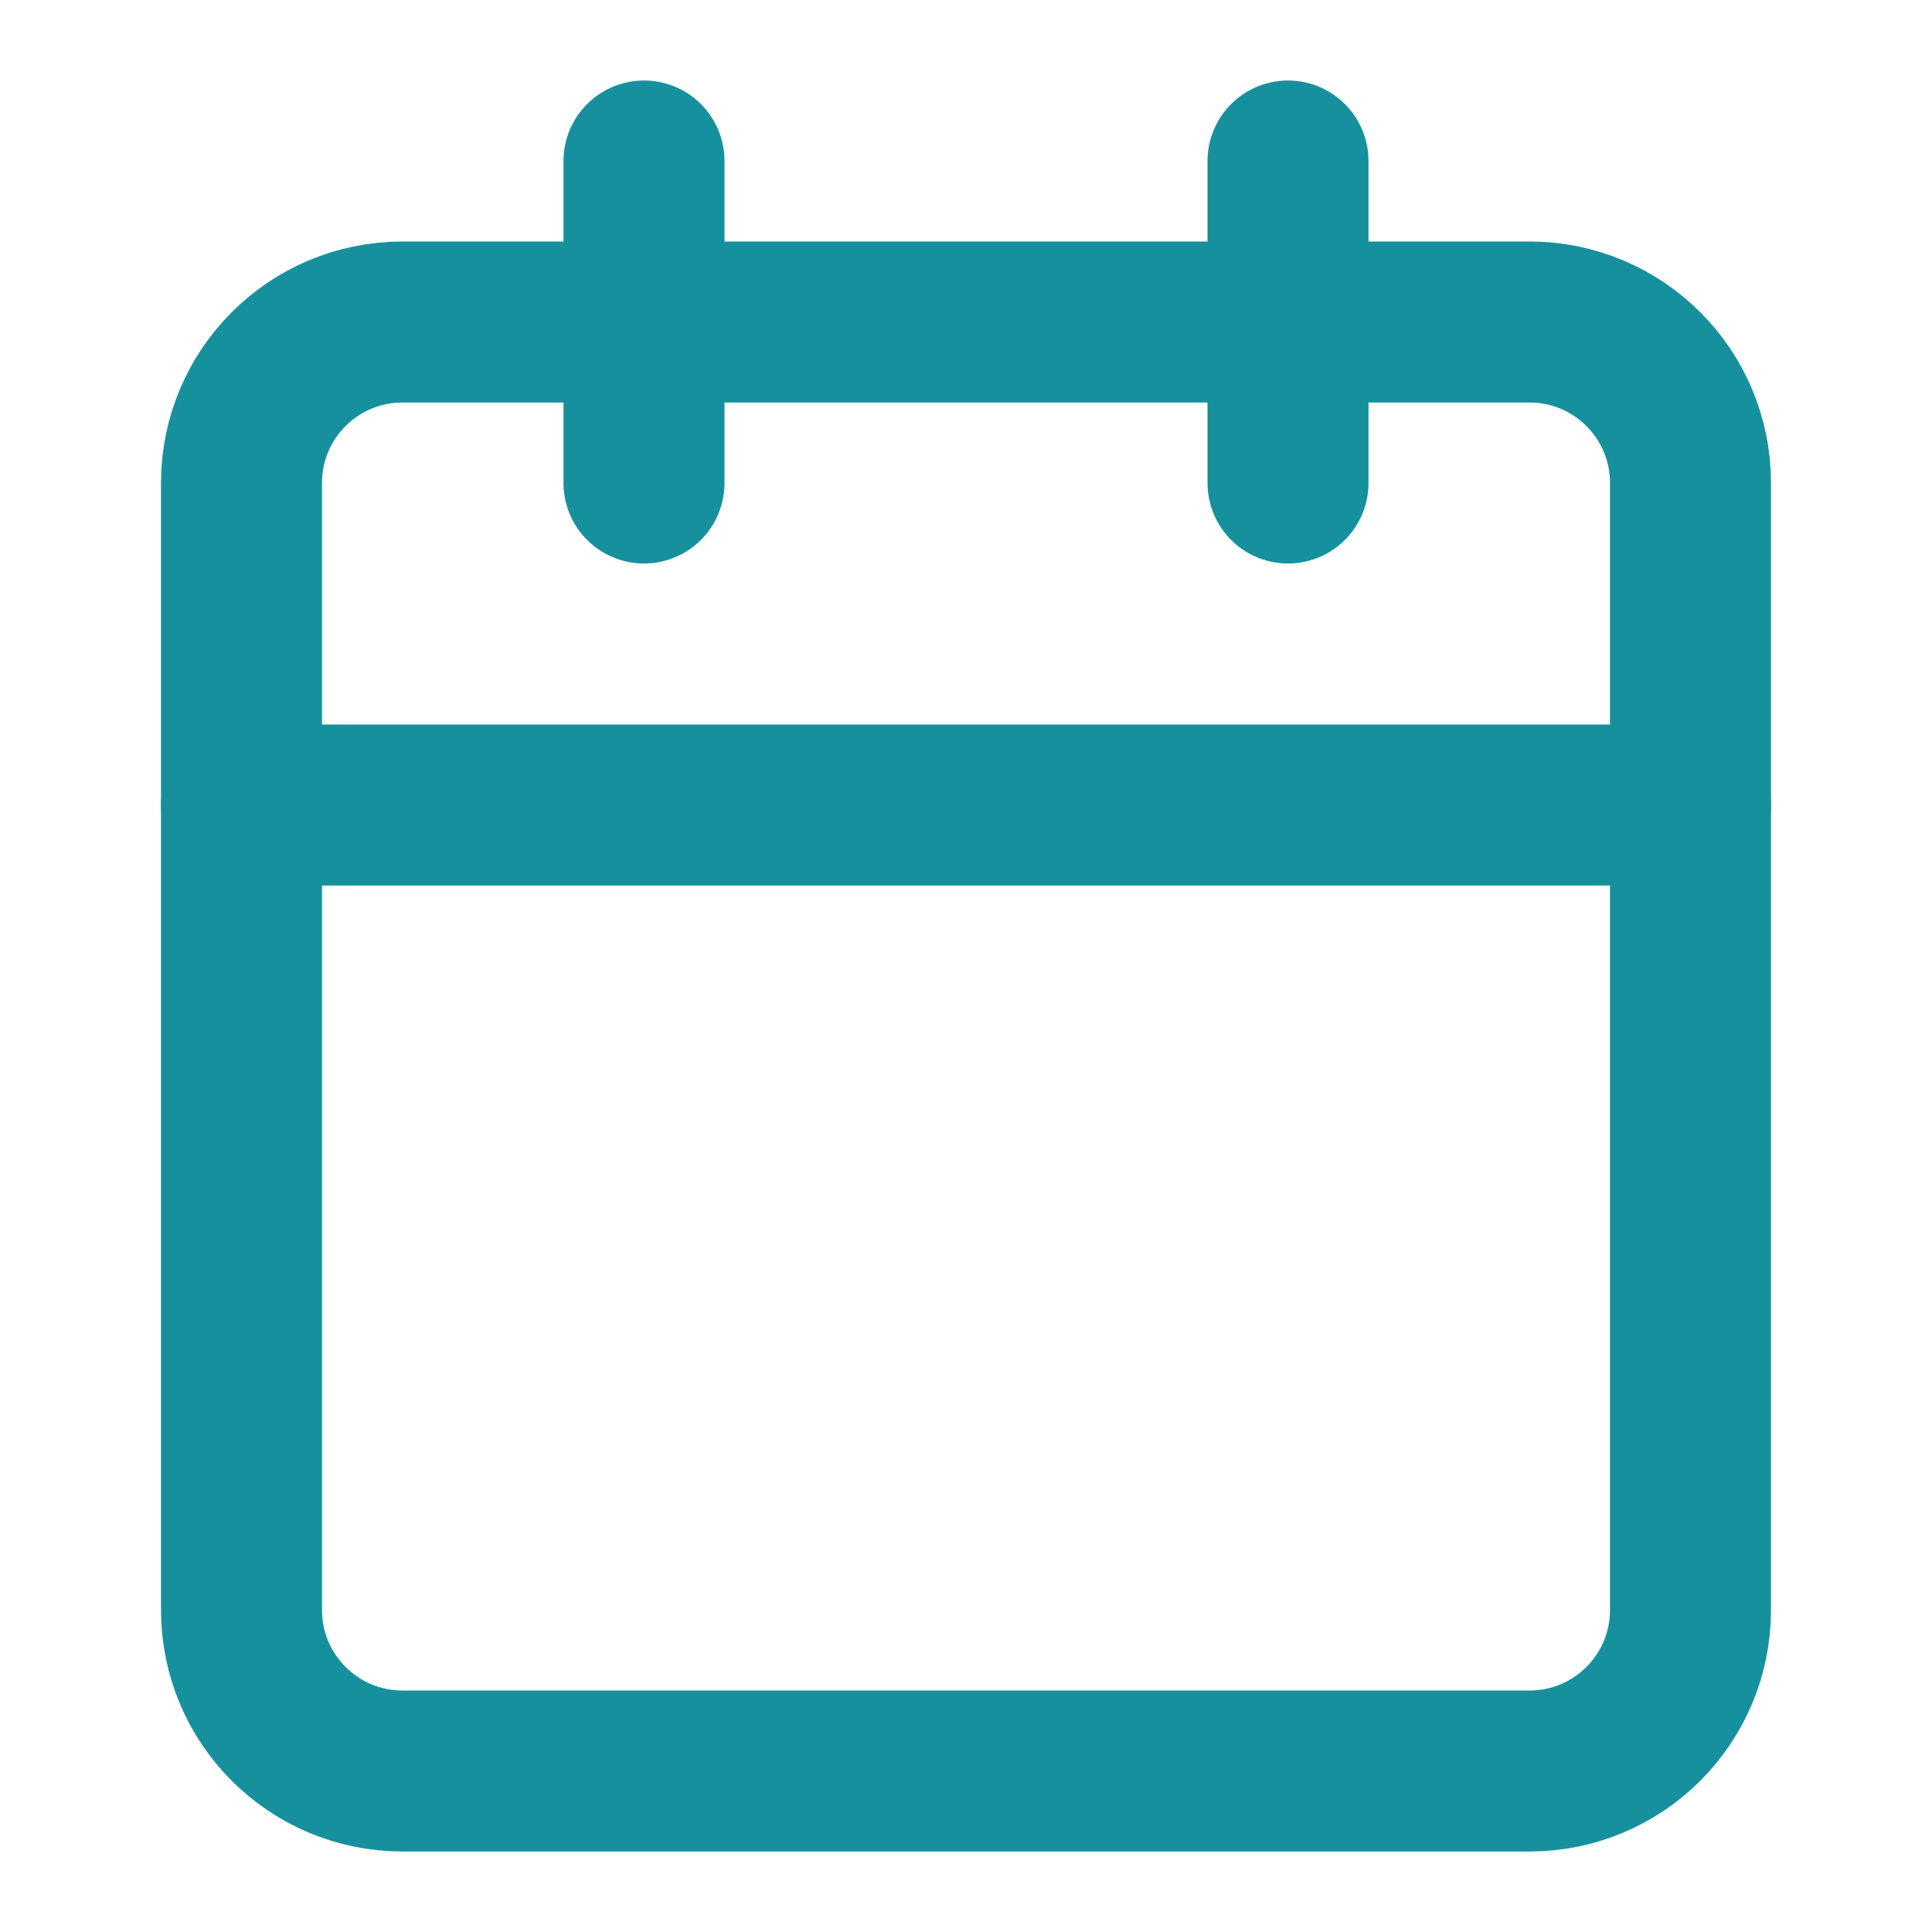
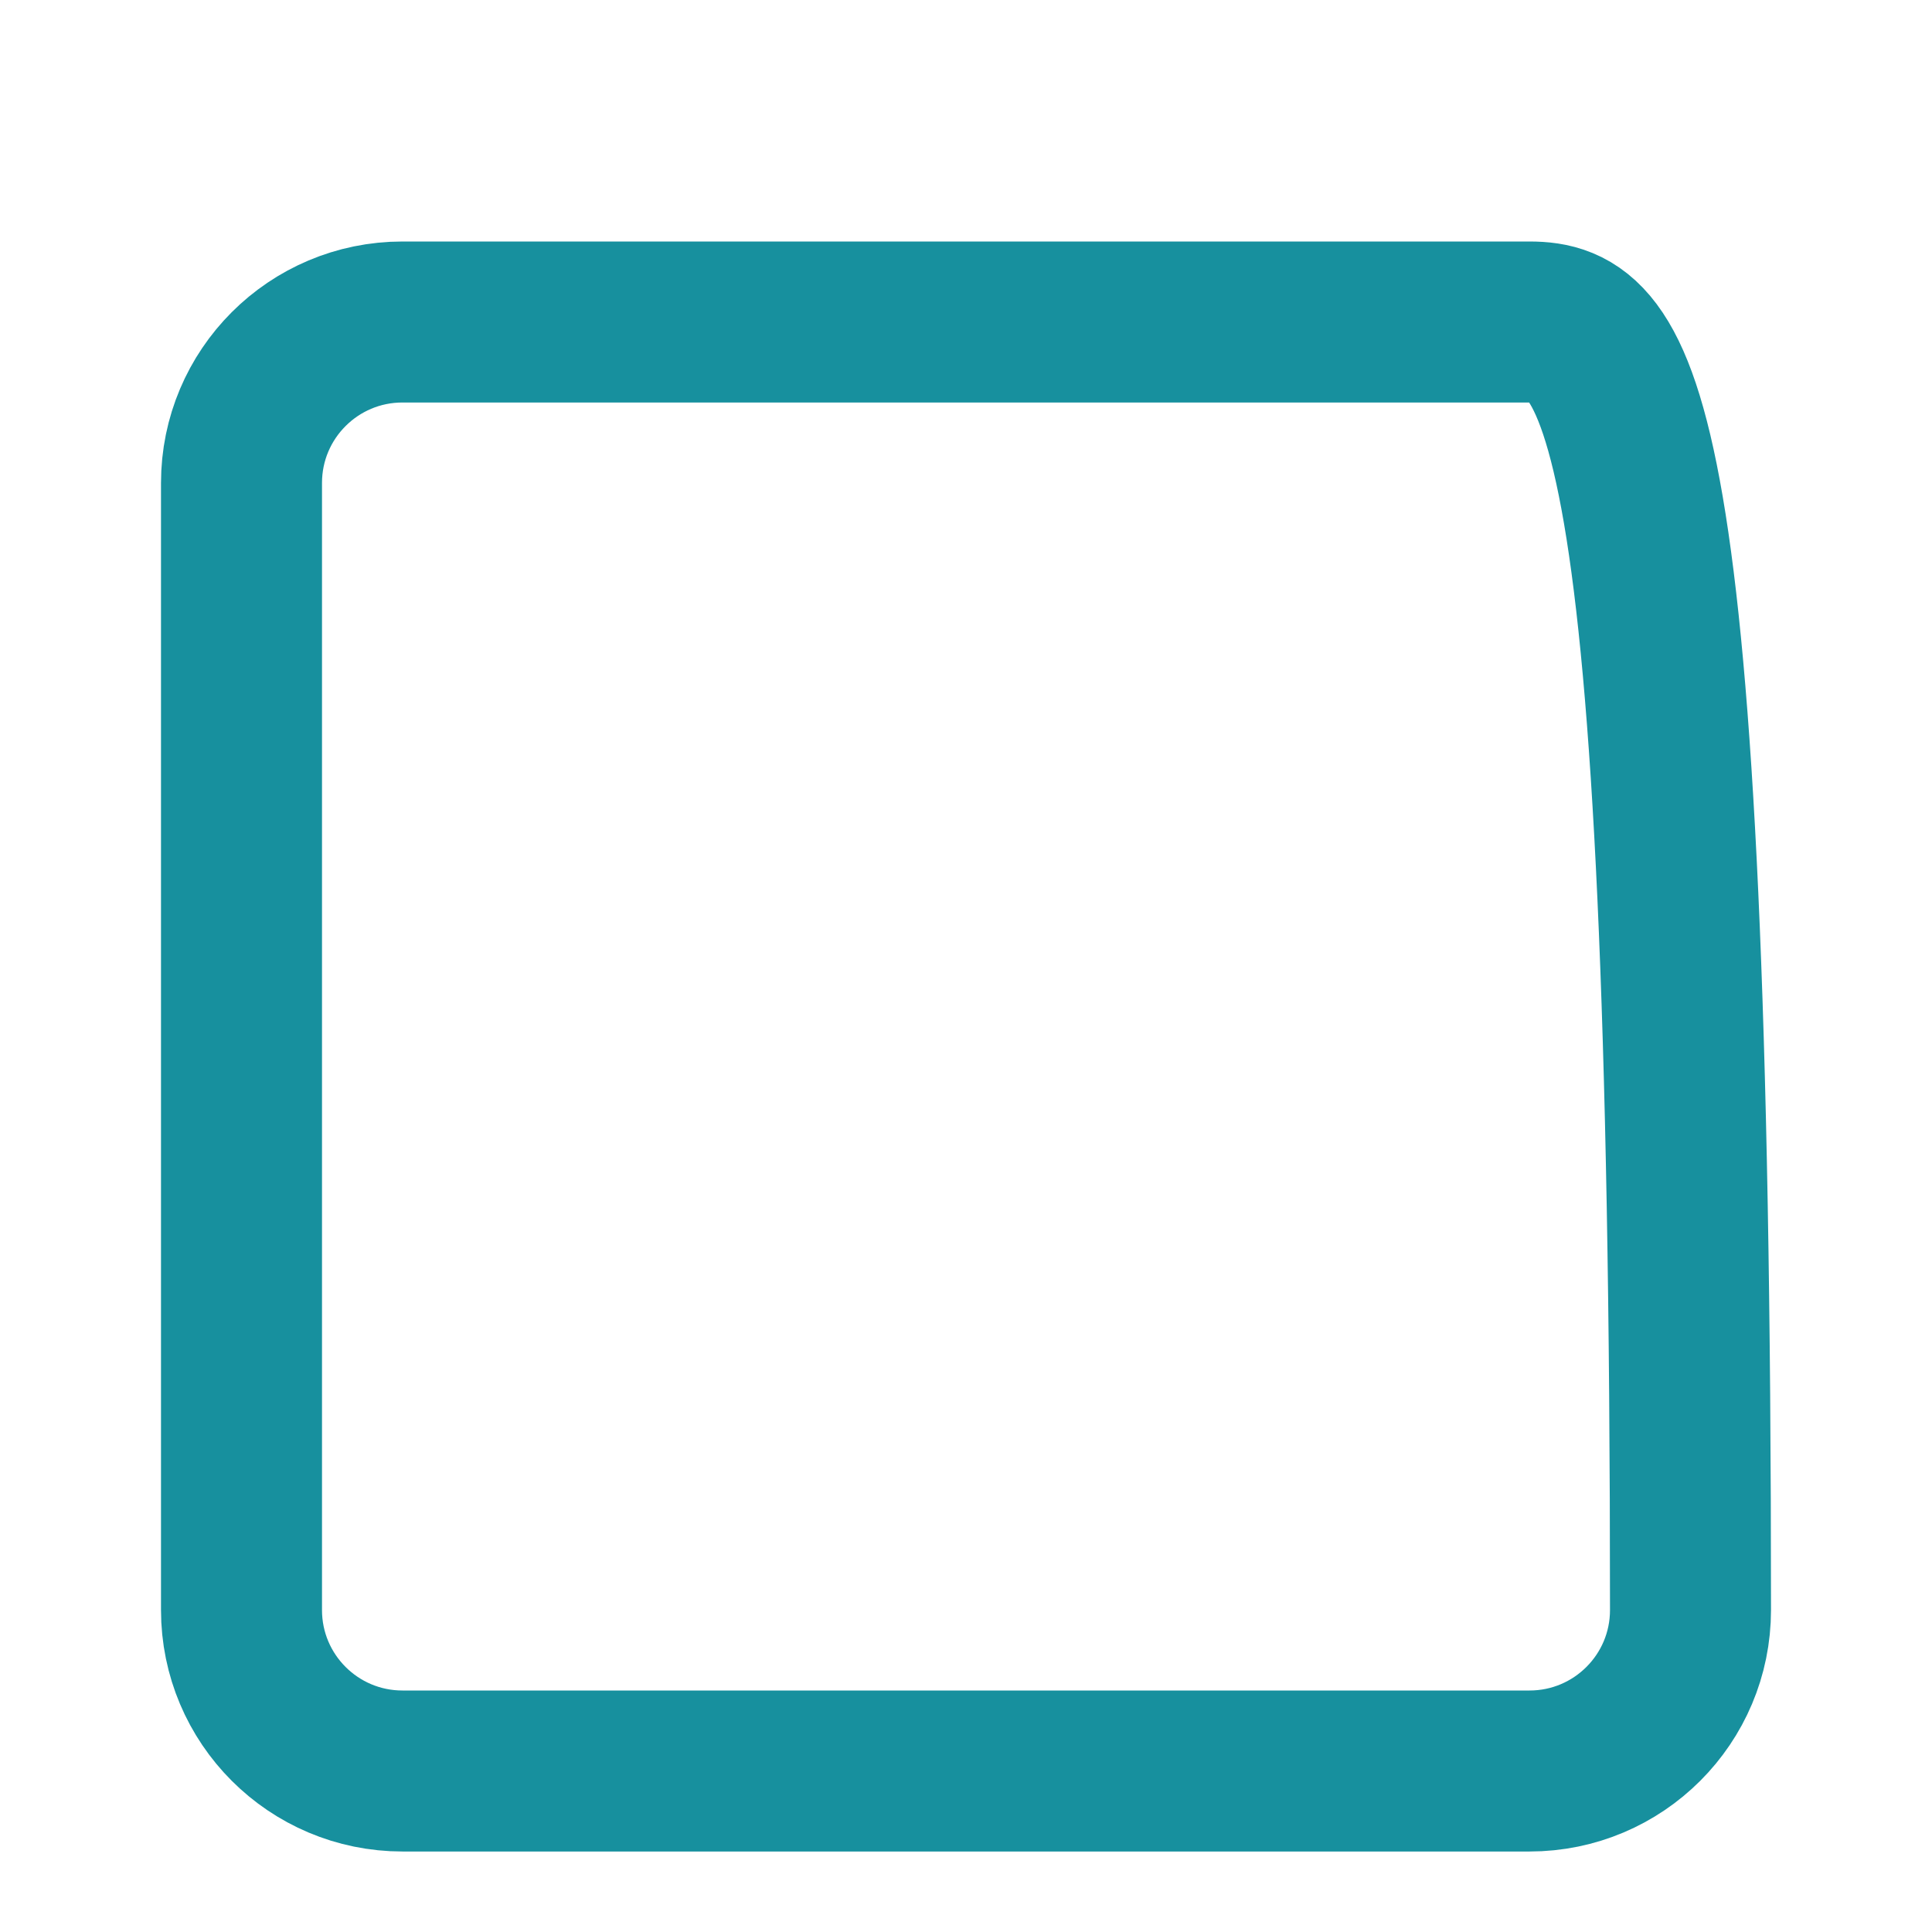
<svg xmlns="http://www.w3.org/2000/svg" width="24" height="24" viewBox="0 0 24 24" fill="none">
-   <path d="M19 4H5C3.895 4 3 4.895 3 6V20C3 21.105 3.895 22 5 22H19C20.105 22 21 21.105 21 20V6C21 4.895 20.105 4 19 4Z" stroke="#17909E" stroke-width="2" stroke-linecap="round" stroke-linejoin="round" />
-   <path d="M16 2V6" stroke="#17909E" stroke-width="2" stroke-linecap="round" stroke-linejoin="round" />
-   <path d="M8 2V6" stroke="#17909E" stroke-width="2" stroke-linecap="round" stroke-linejoin="round" />
-   <path d="M3 10H21" stroke="#17909E" stroke-width="2" stroke-linecap="round" stroke-linejoin="round" />
+   <path d="M19 4H5C3.895 4 3 4.895 3 6V20C3 21.105 3.895 22 5 22H19C20.105 22 21 21.105 21 20C21 4.895 20.105 4 19 4Z" stroke="#17909E" stroke-width="2" stroke-linecap="round" stroke-linejoin="round" />
</svg>